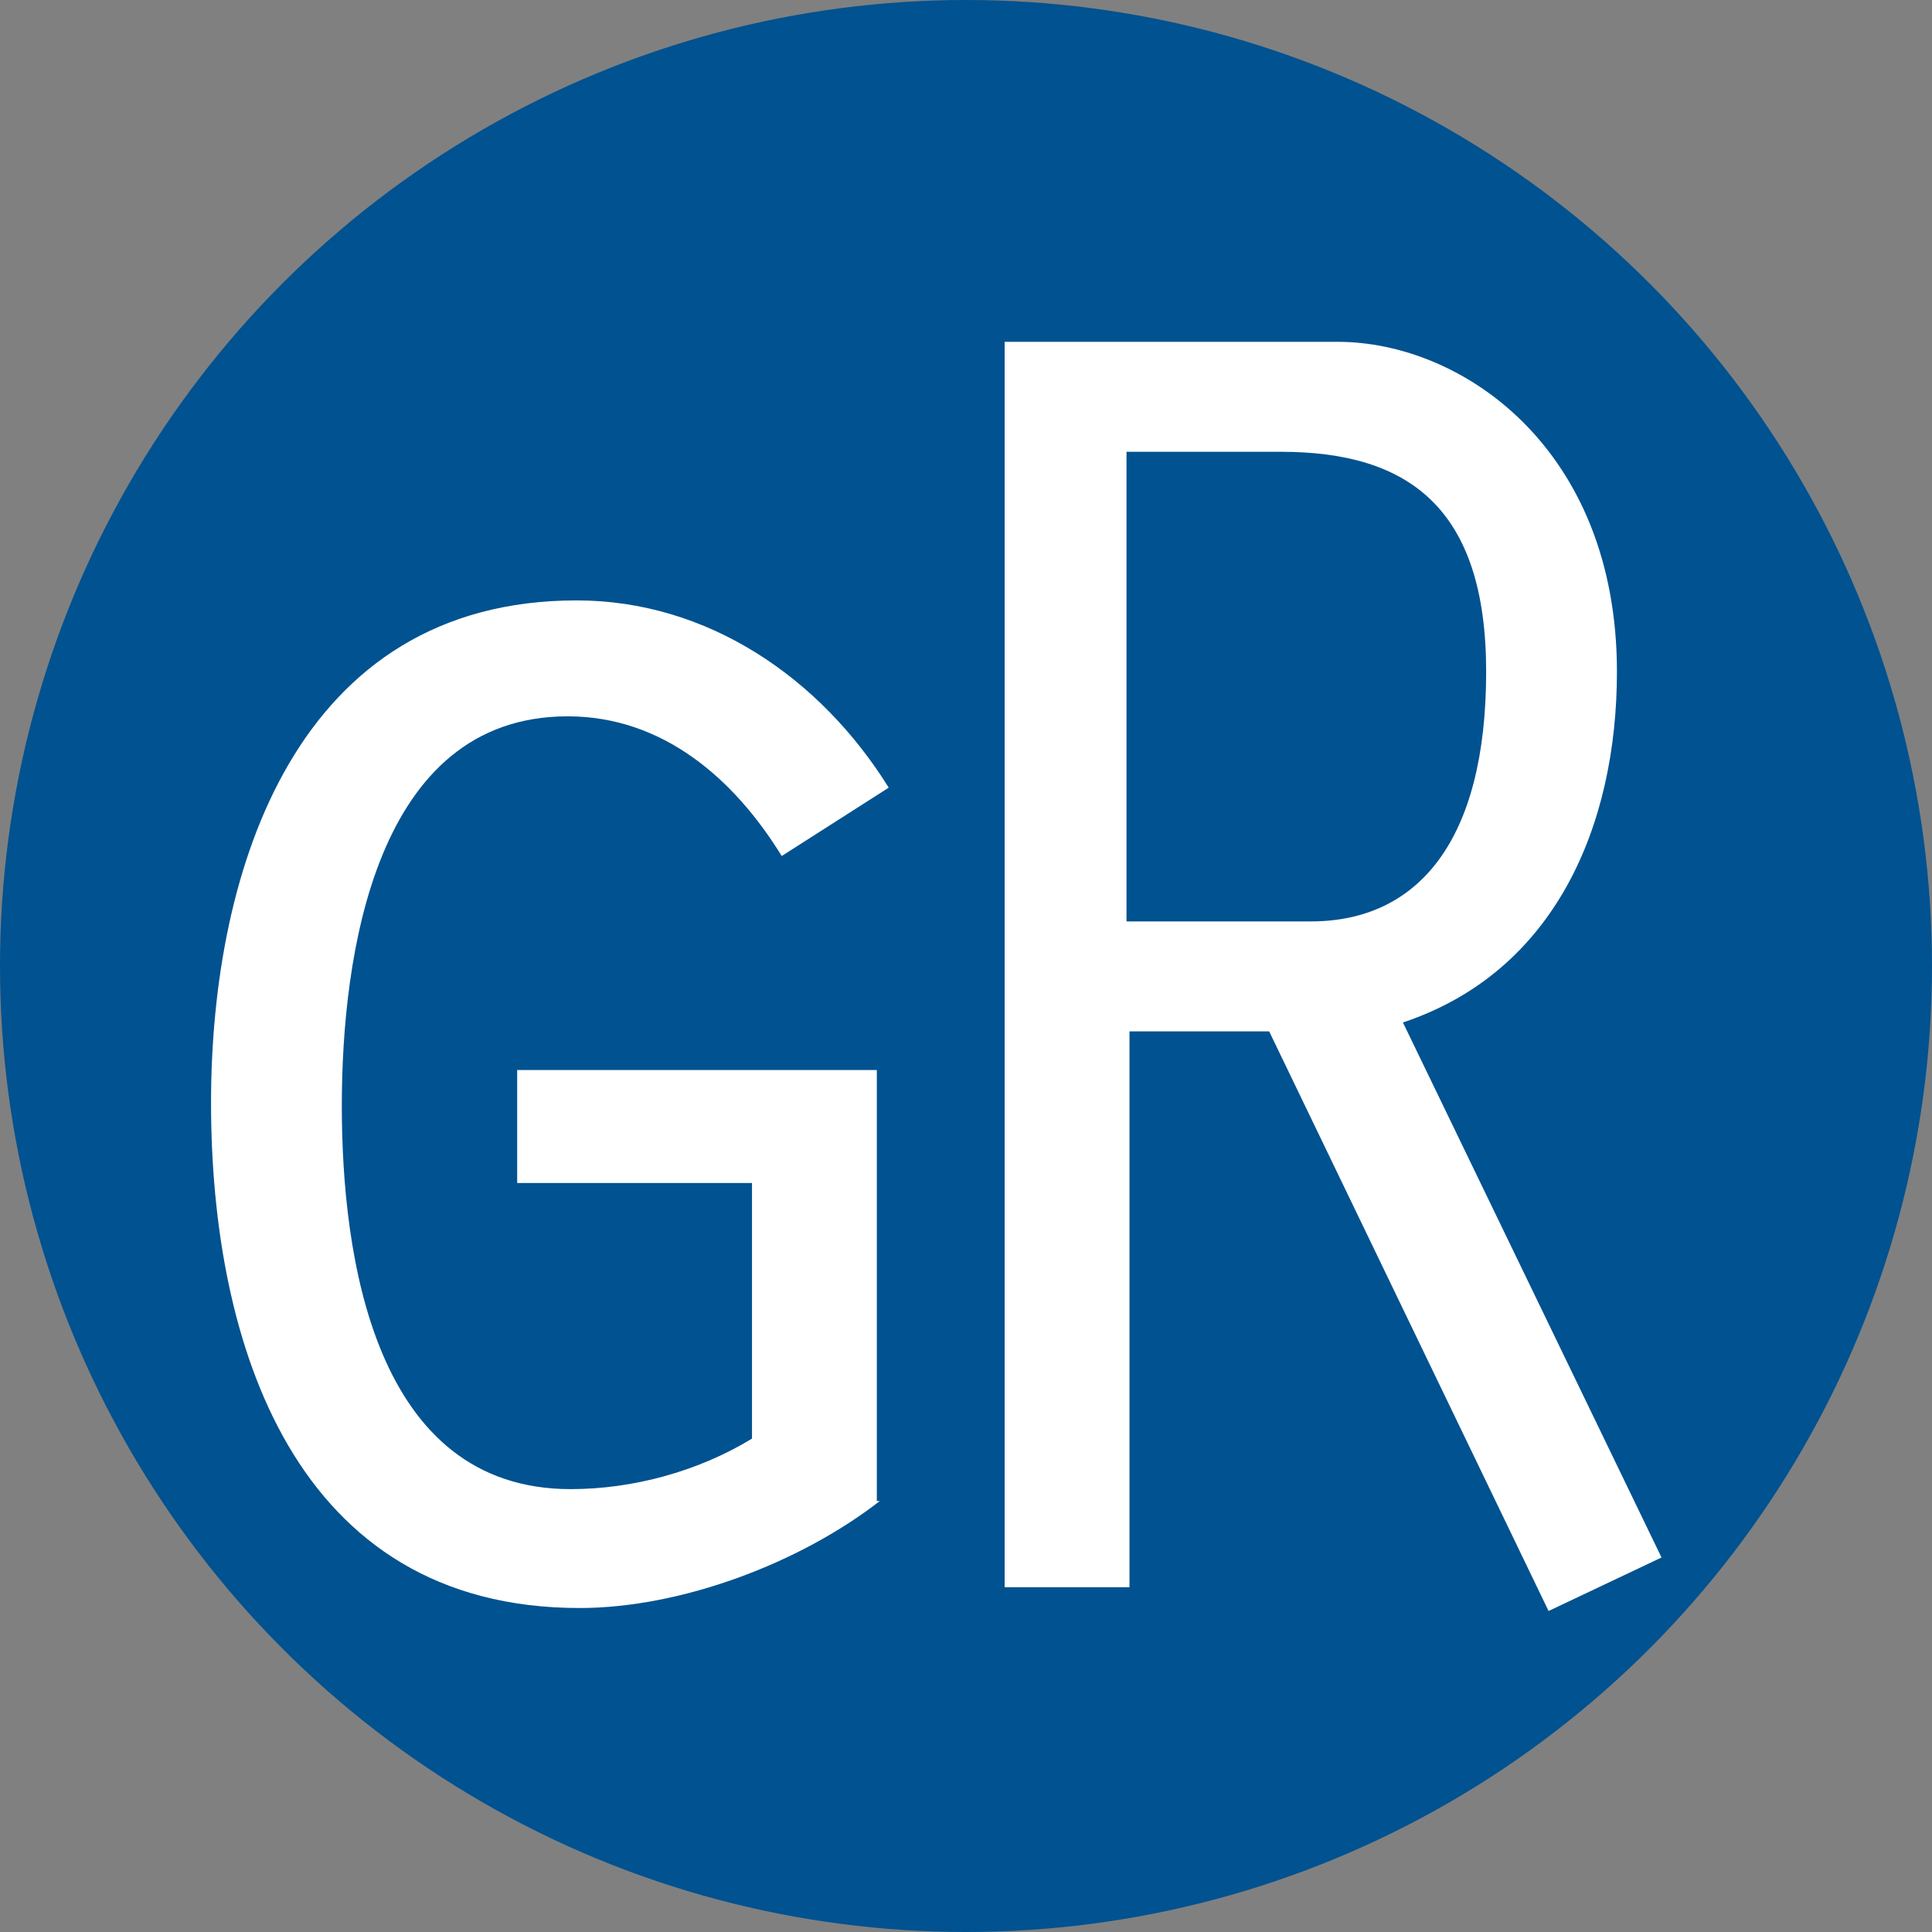
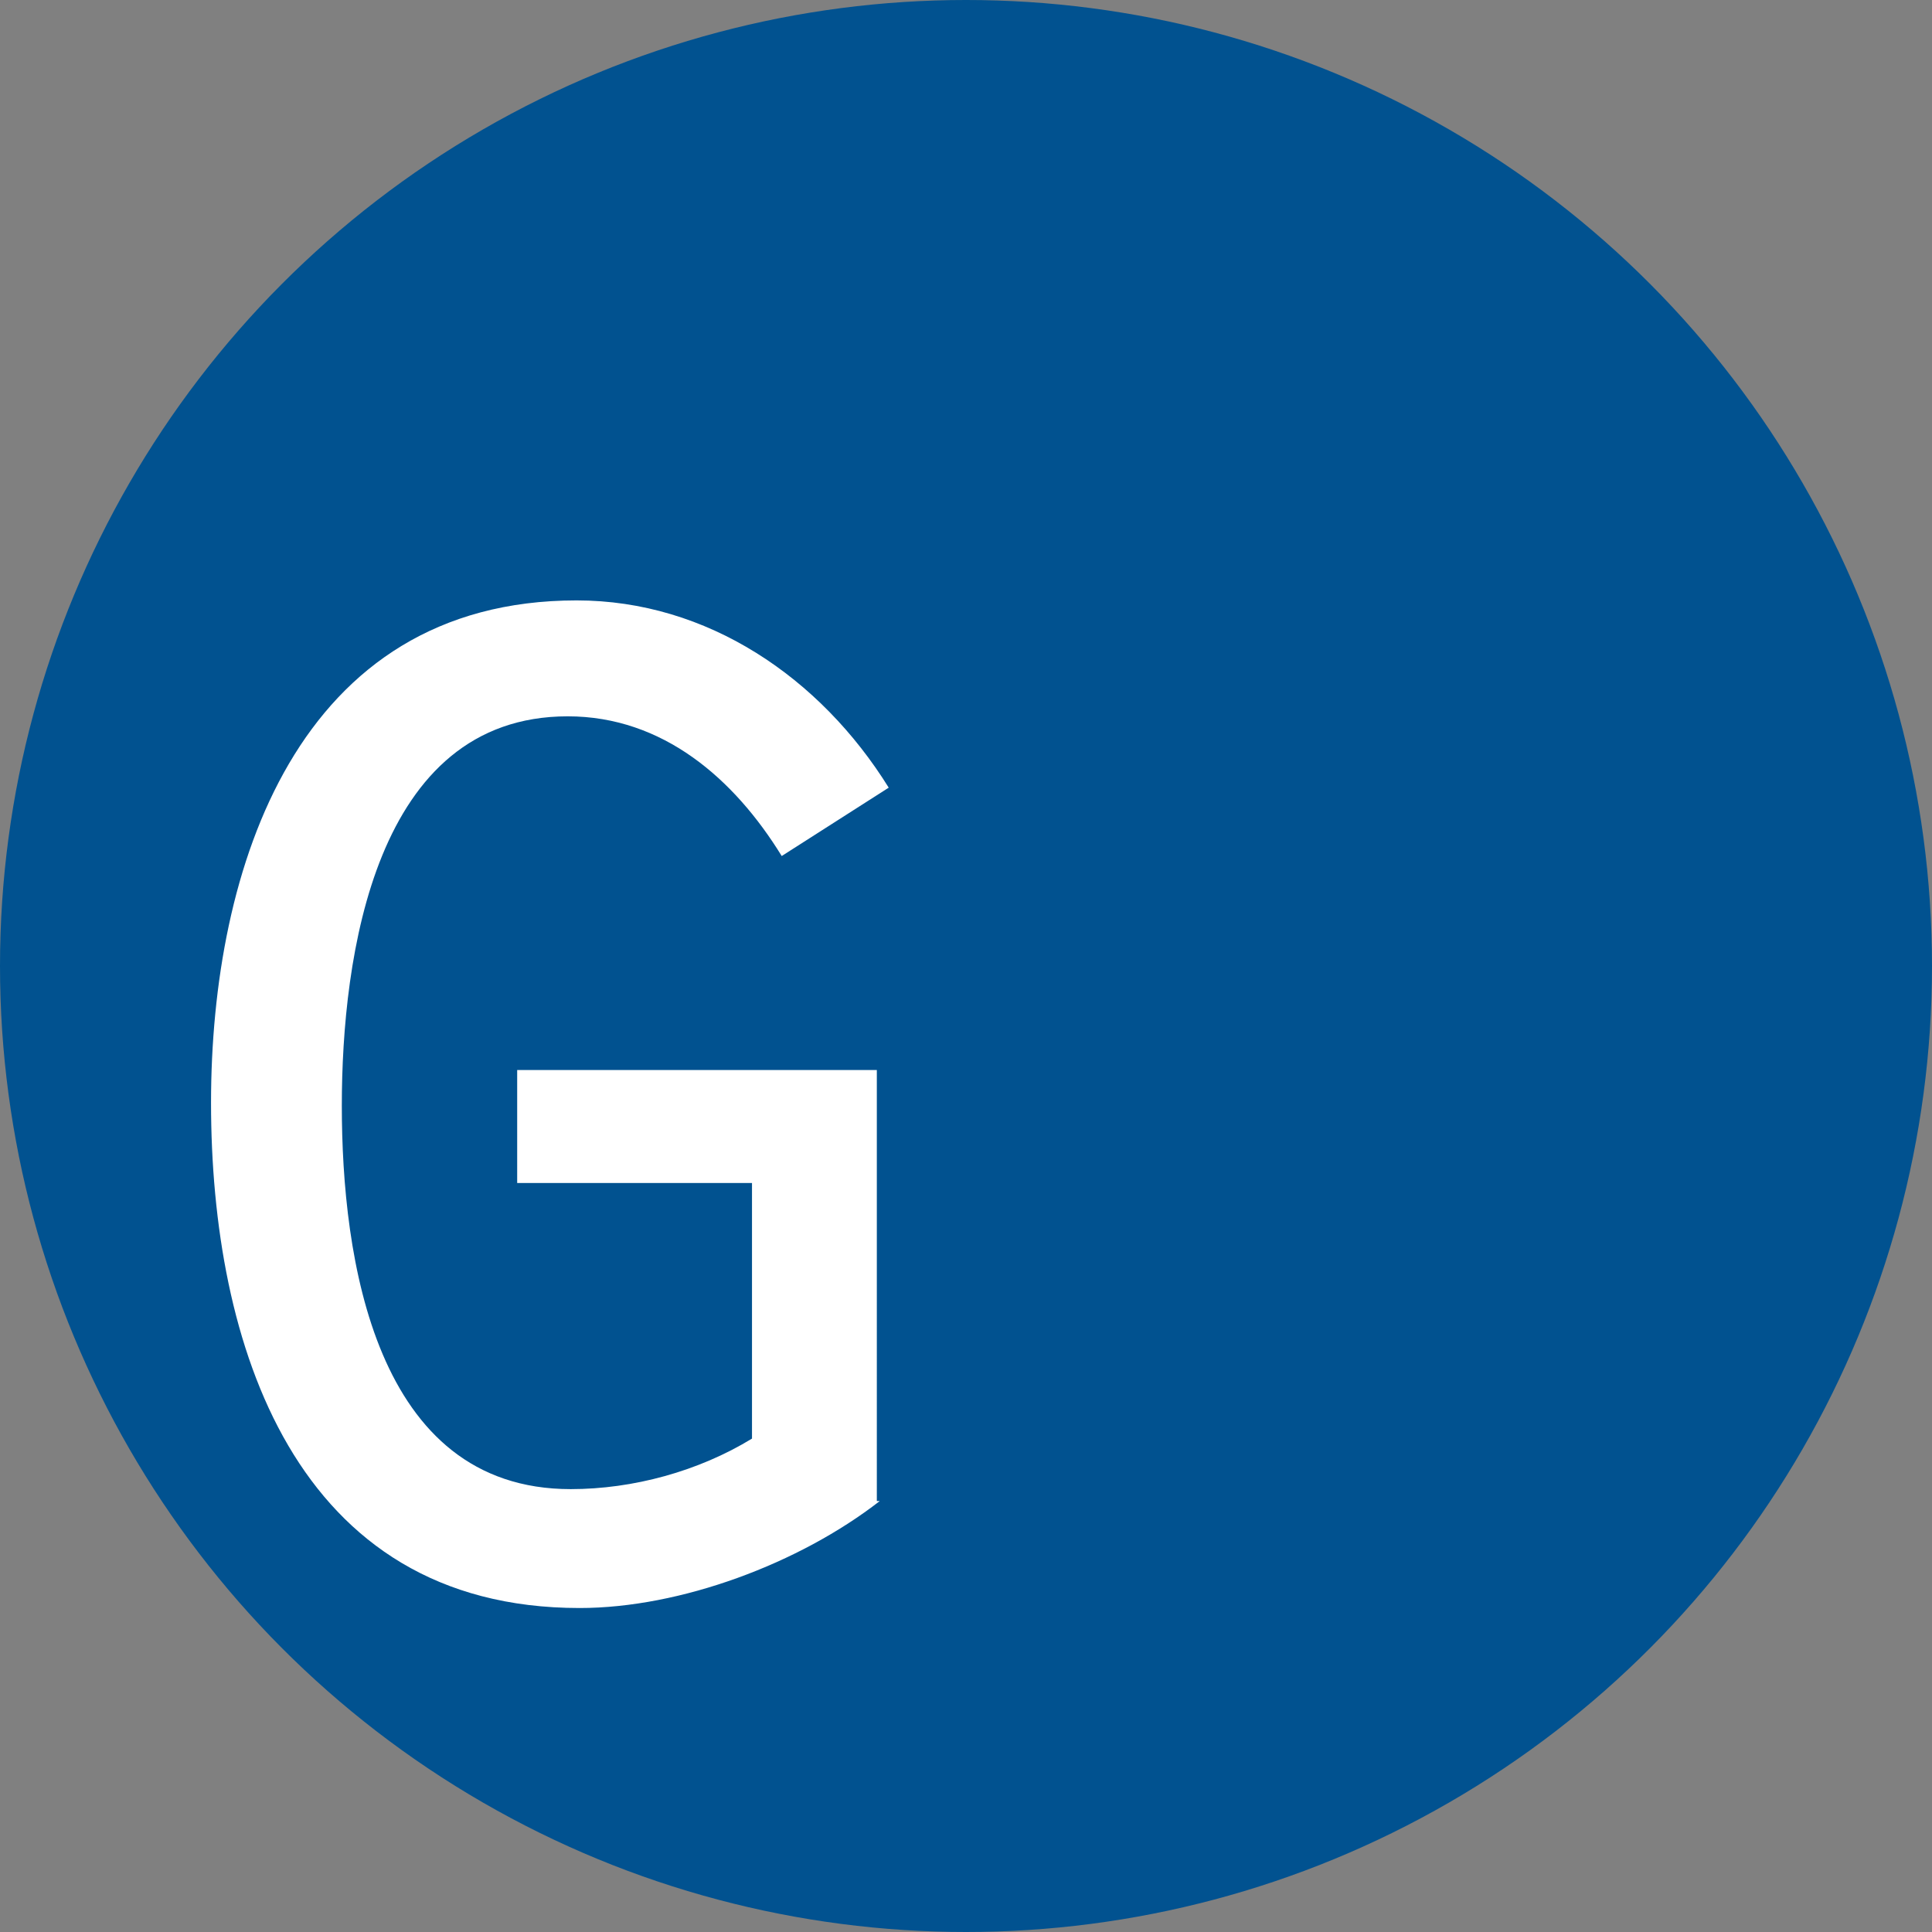
<svg xmlns="http://www.w3.org/2000/svg" version="1.1" id="Layer_1" x="0px" y="0px" viewBox="0 0 65 65" style="enable-background:new 0 0 65 65;" xml:space="preserve">
  <rect x="0" y="0" width="65" height="65" fill="#808080" stroke="none" />
  <style type="text/css">
	.st0{fill:#015290;}
	.st1{fill:#FFFFFF;}
</style>
  <circle class="st0" cx="32.5" cy="32.5" r="32.5" />
  <g>
    <path class="st1" d="M29.6,50.5c-2.7,2.1-6.7,3.6-10.1,3.6c-9.6,0-12.4-8.9-12.4-17c0-7.9,2.9-16.9,12.3-16.9   c4.4,0,8.2,2.6,10.5,6.3l-3.6,2.3c-1.6-2.6-4-4.7-7.2-4.7c-6.5,0-7.6,8.1-7.6,13.1c0,5.1,1.1,12.9,7.7,12.9c2.1,0,4.3-0.6,6.1-1.7   v-8.6h-7.9V36h12.1V50.5z" />
-     <path class="st1" d="M33.7,11.5h11.3c4.2,0,9.4,3.6,9.4,11.1c0,5.2-2.1,10.1-7.2,11.8l8.7,18l-3.8,1.8l-9.4-19.5h-4.7v18.7h-4.2   V11.5z M37.9,31h6.2c3.6,0,5.9-2.7,5.9-8.4c0-5.5-2.6-7.4-6.9-7.4h-5.2V31z" />
  </g>
</svg>